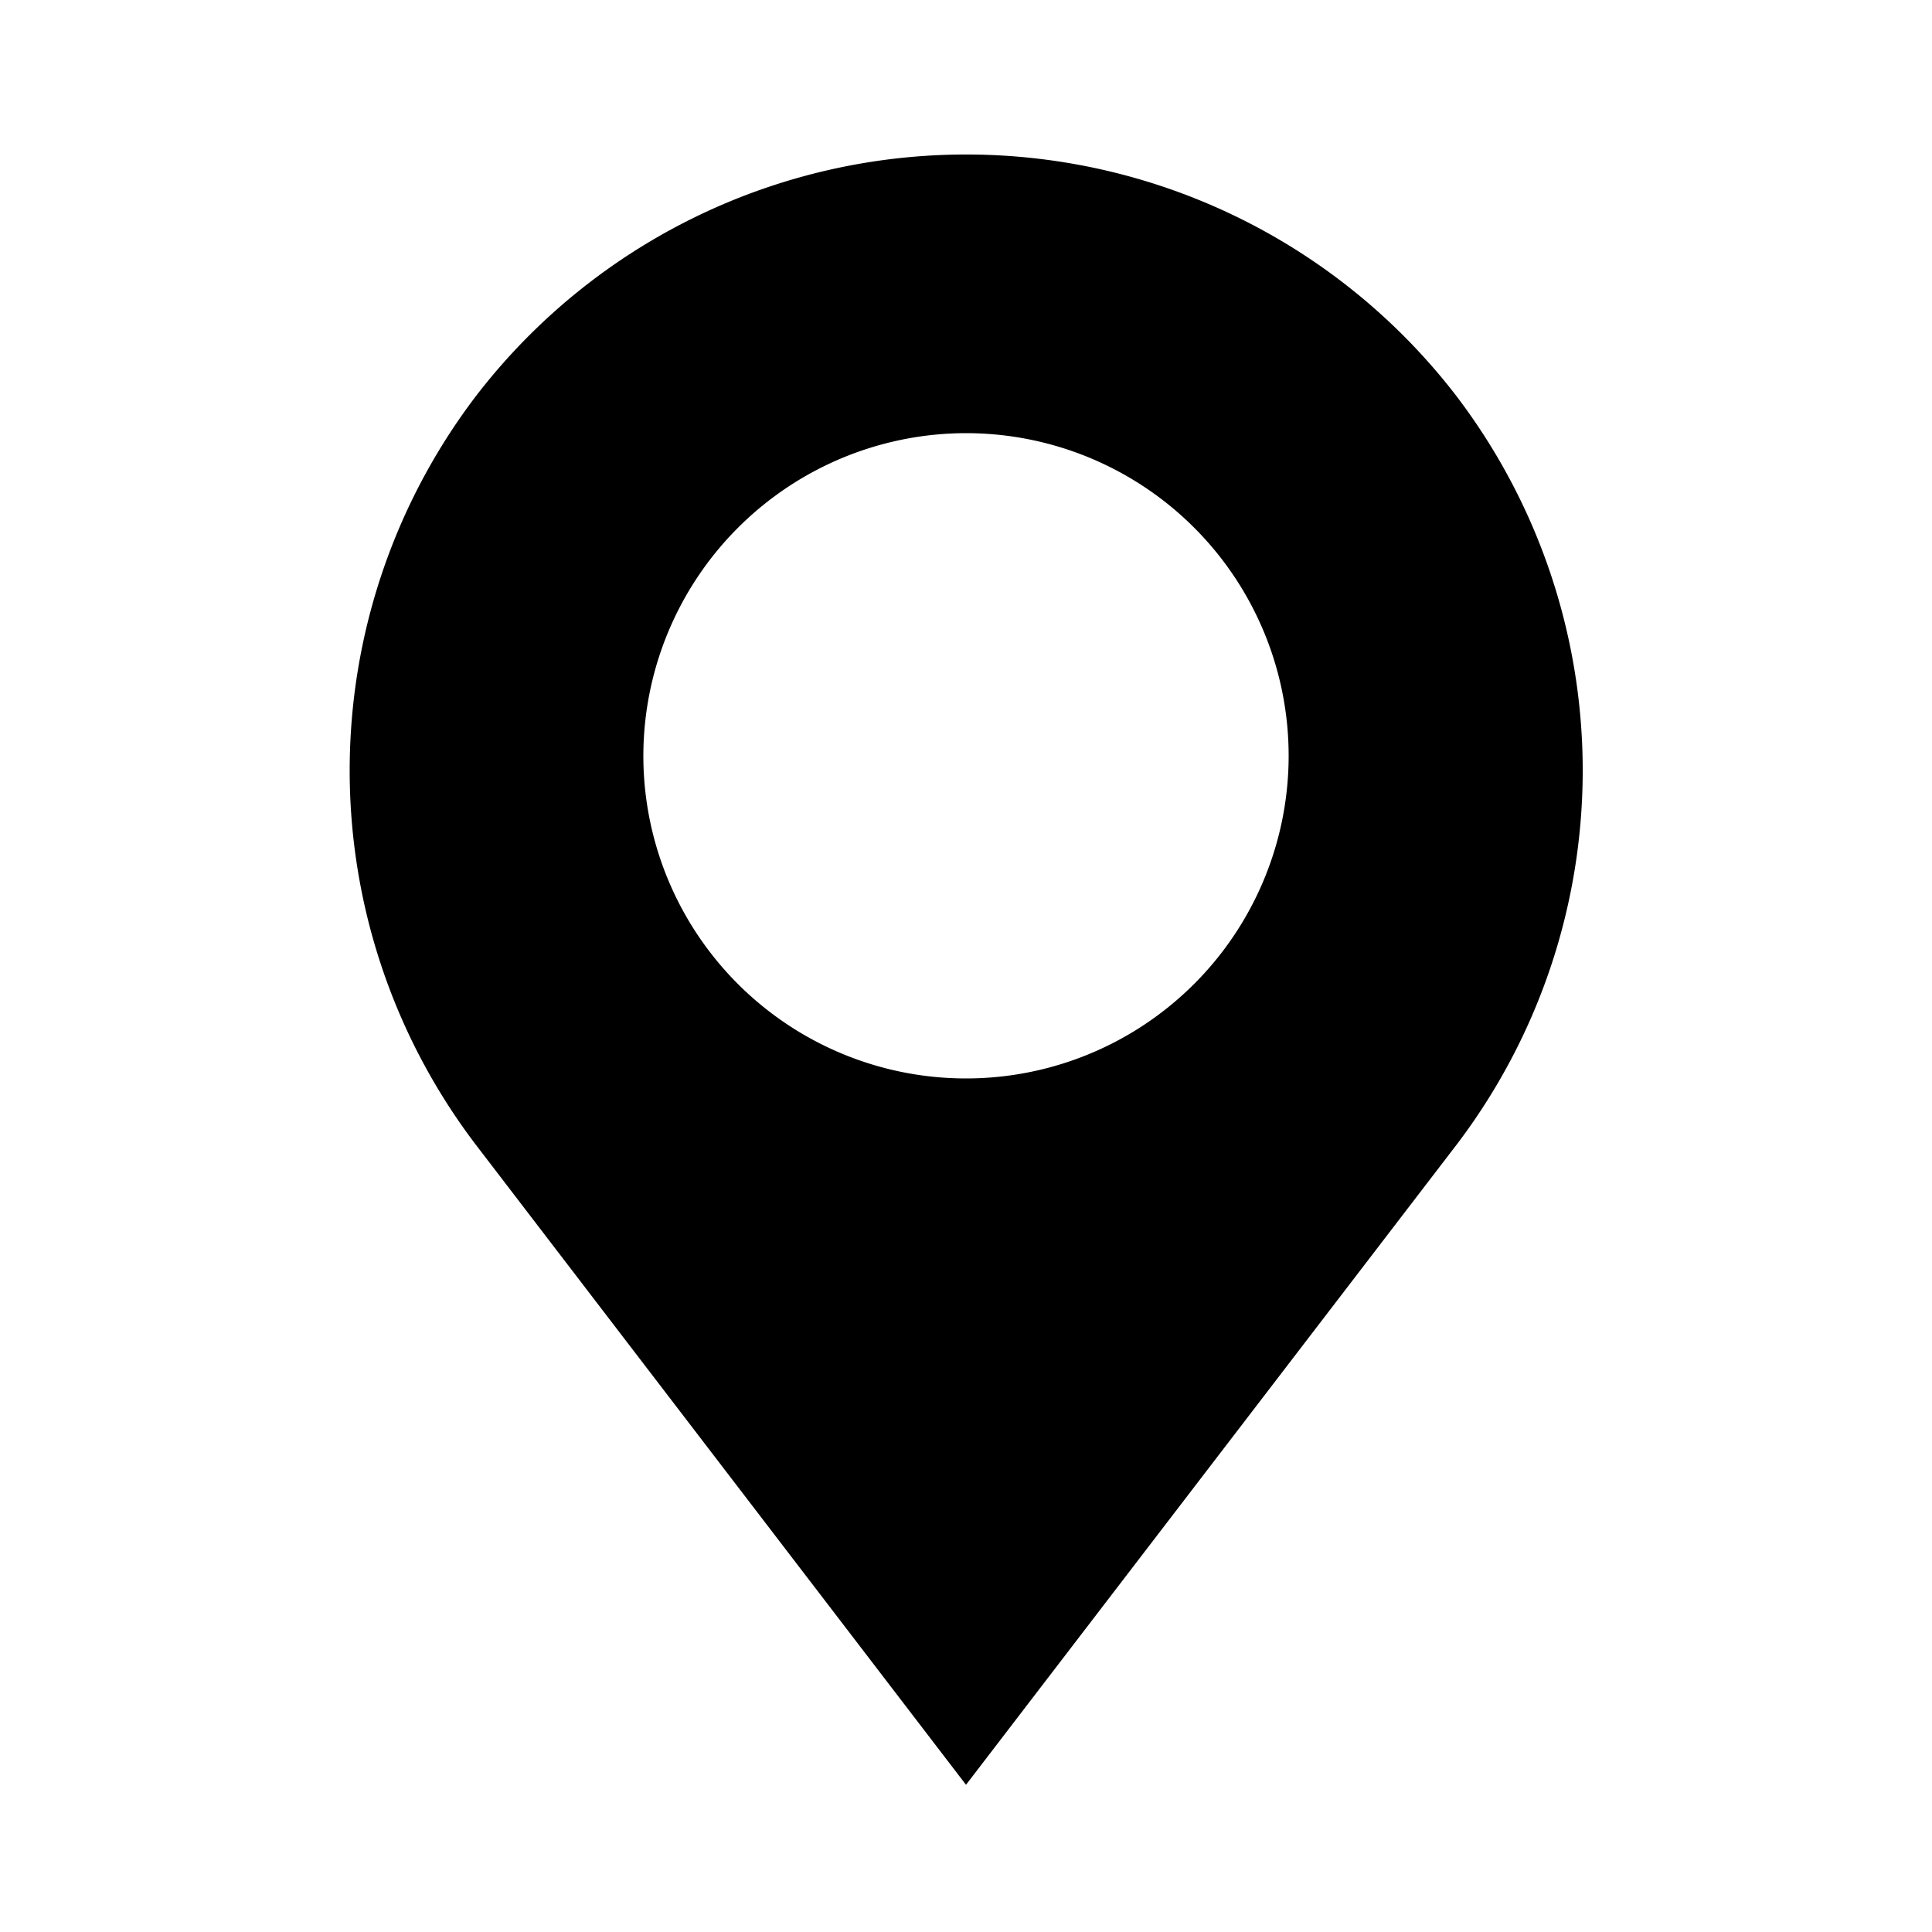
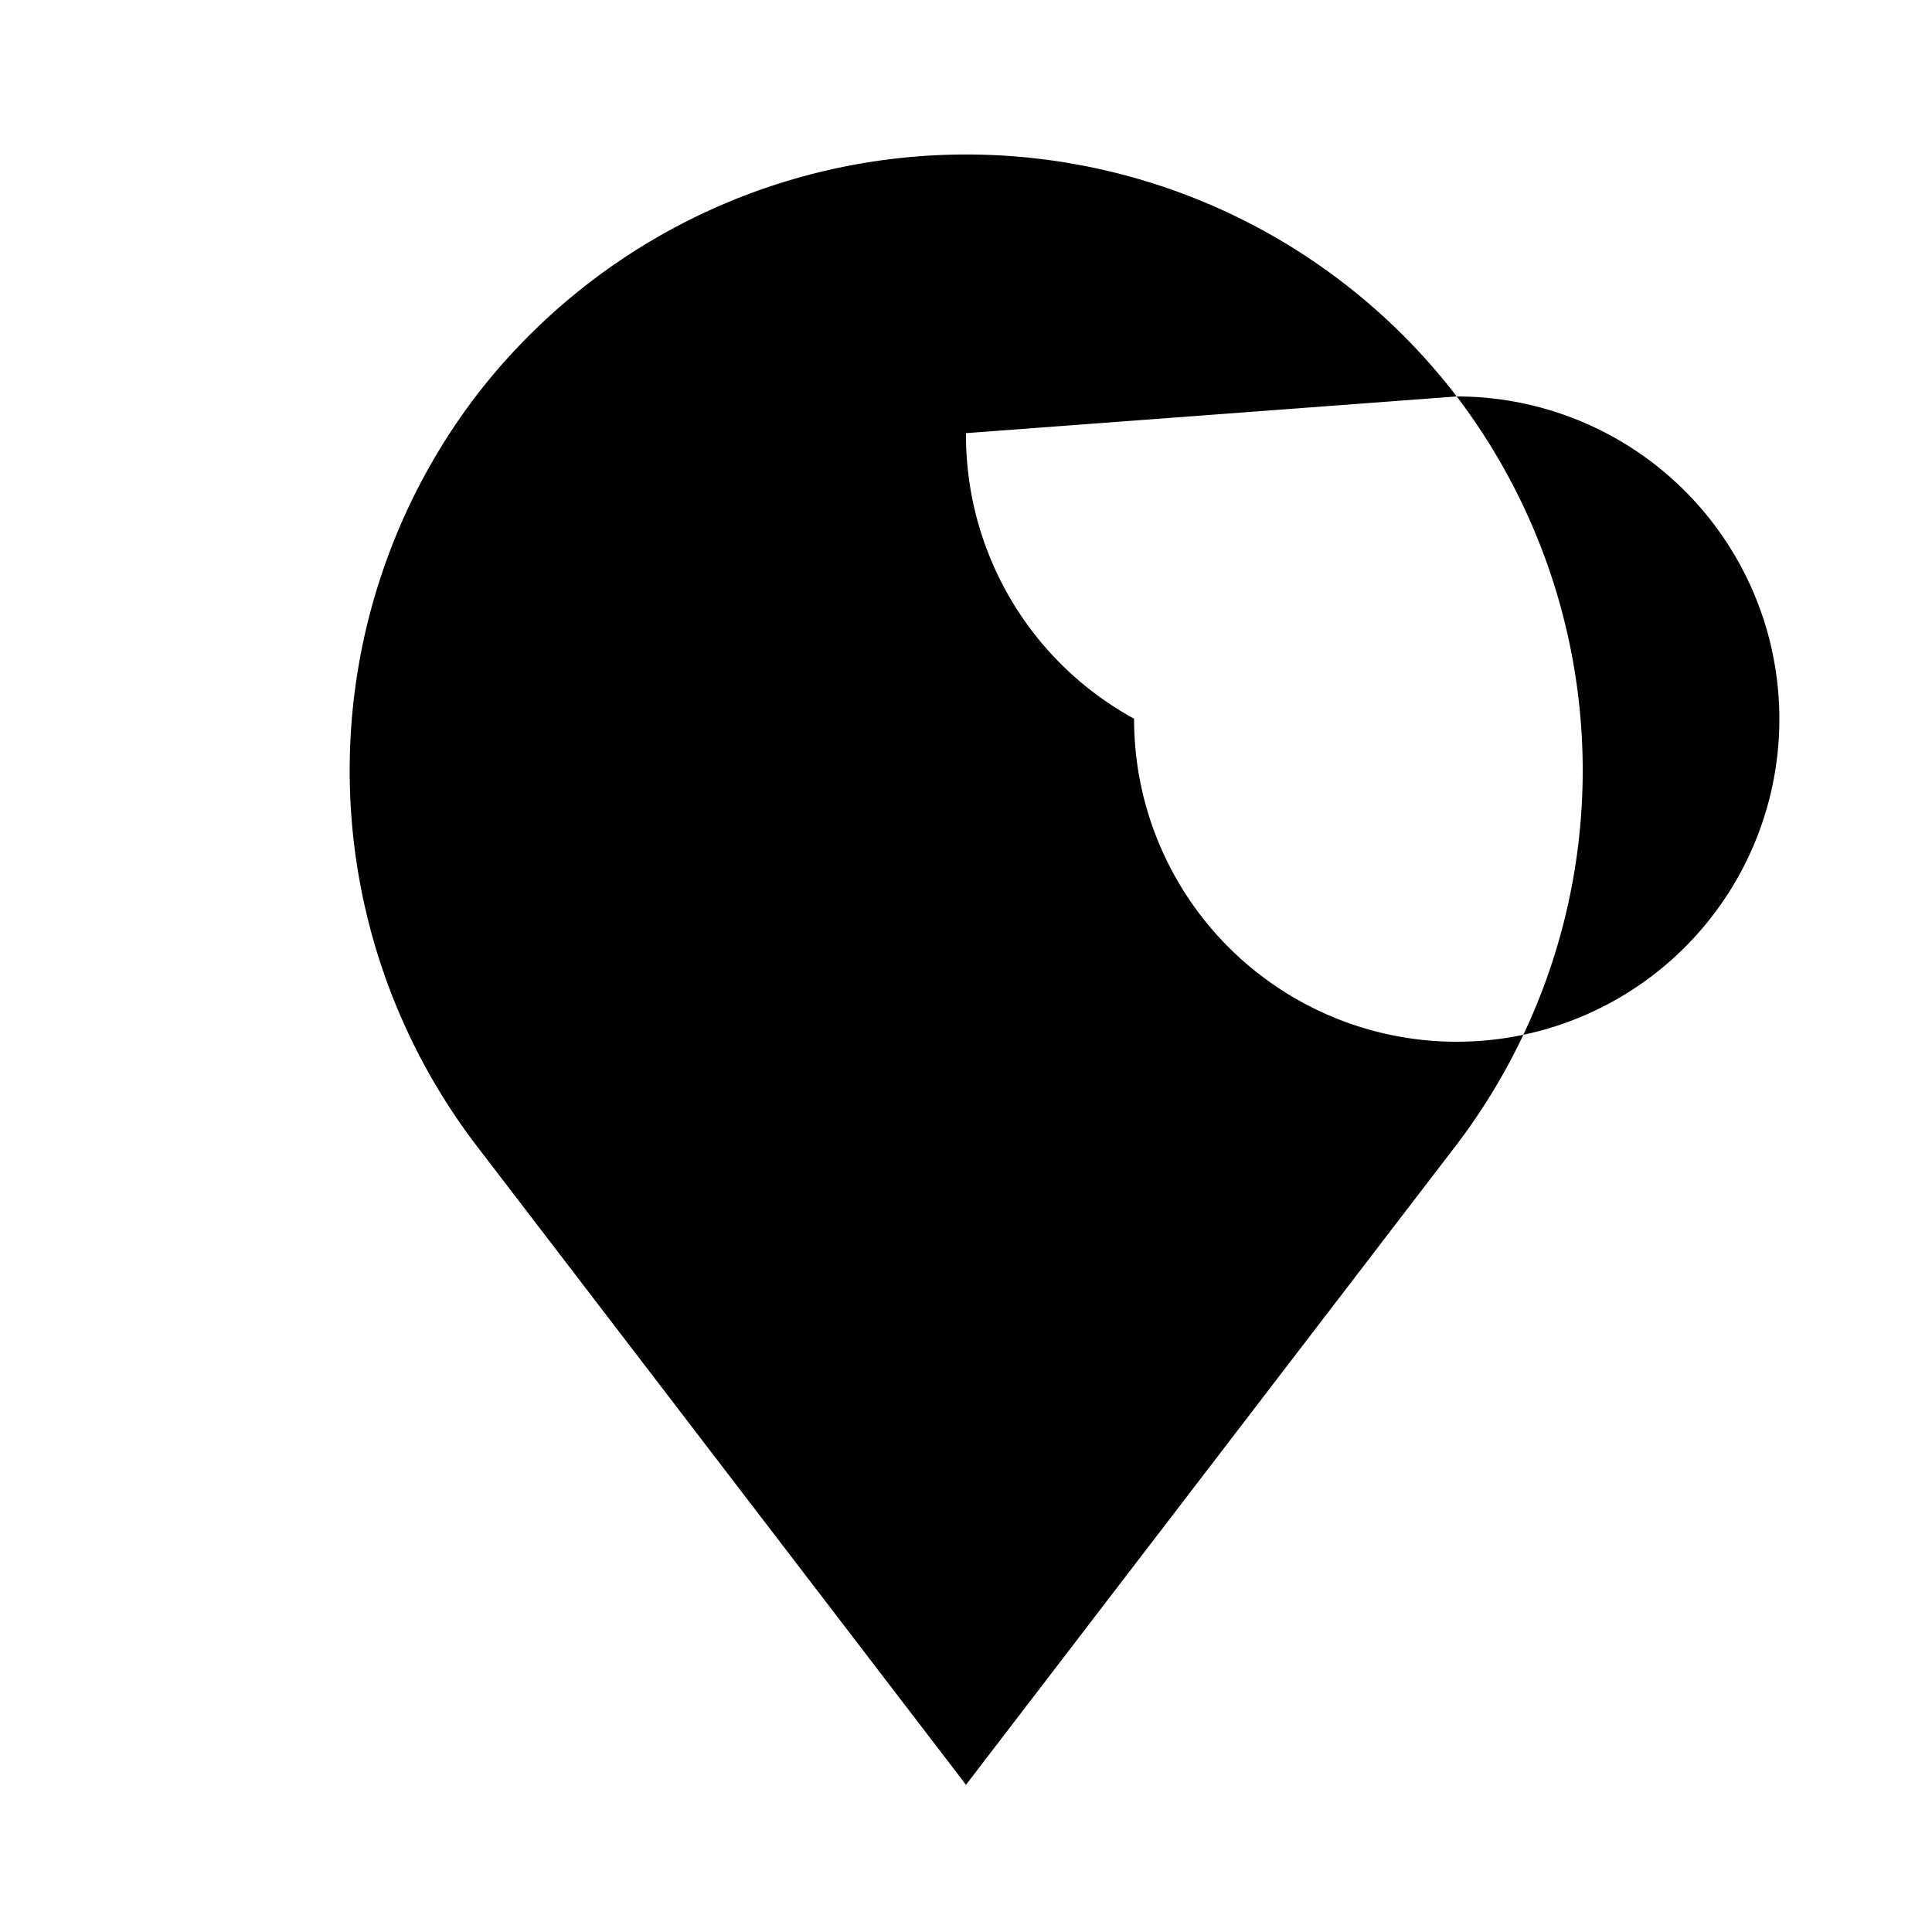
<svg xmlns="http://www.w3.org/2000/svg" id="Ebene_1" data-name="Ebene 1" viewBox="0 0 50 50">
  <title>equipment_location</title>
-   <path d="M37.7,10.26a16,16,0,0,0-25.39,0,16,16,0,0,0,0,19.36L25,46.19,37.7,29.62A16,16,0,0,0,37.7,10.26ZM25,11.21a8.35,8.35,0,1,1-8.35,8.34A8.36,8.36,0,0,1,25,11.21Z" />
+   <path d="M37.7,10.26a16,16,0,0,0-25.39,0,16,16,0,0,0,0,19.36L25,46.19,37.7,29.62A16,16,0,0,0,37.7,10.26Za8.35,8.35,0,1,1-8.35,8.34A8.36,8.36,0,0,1,25,11.21Z" />
</svg>